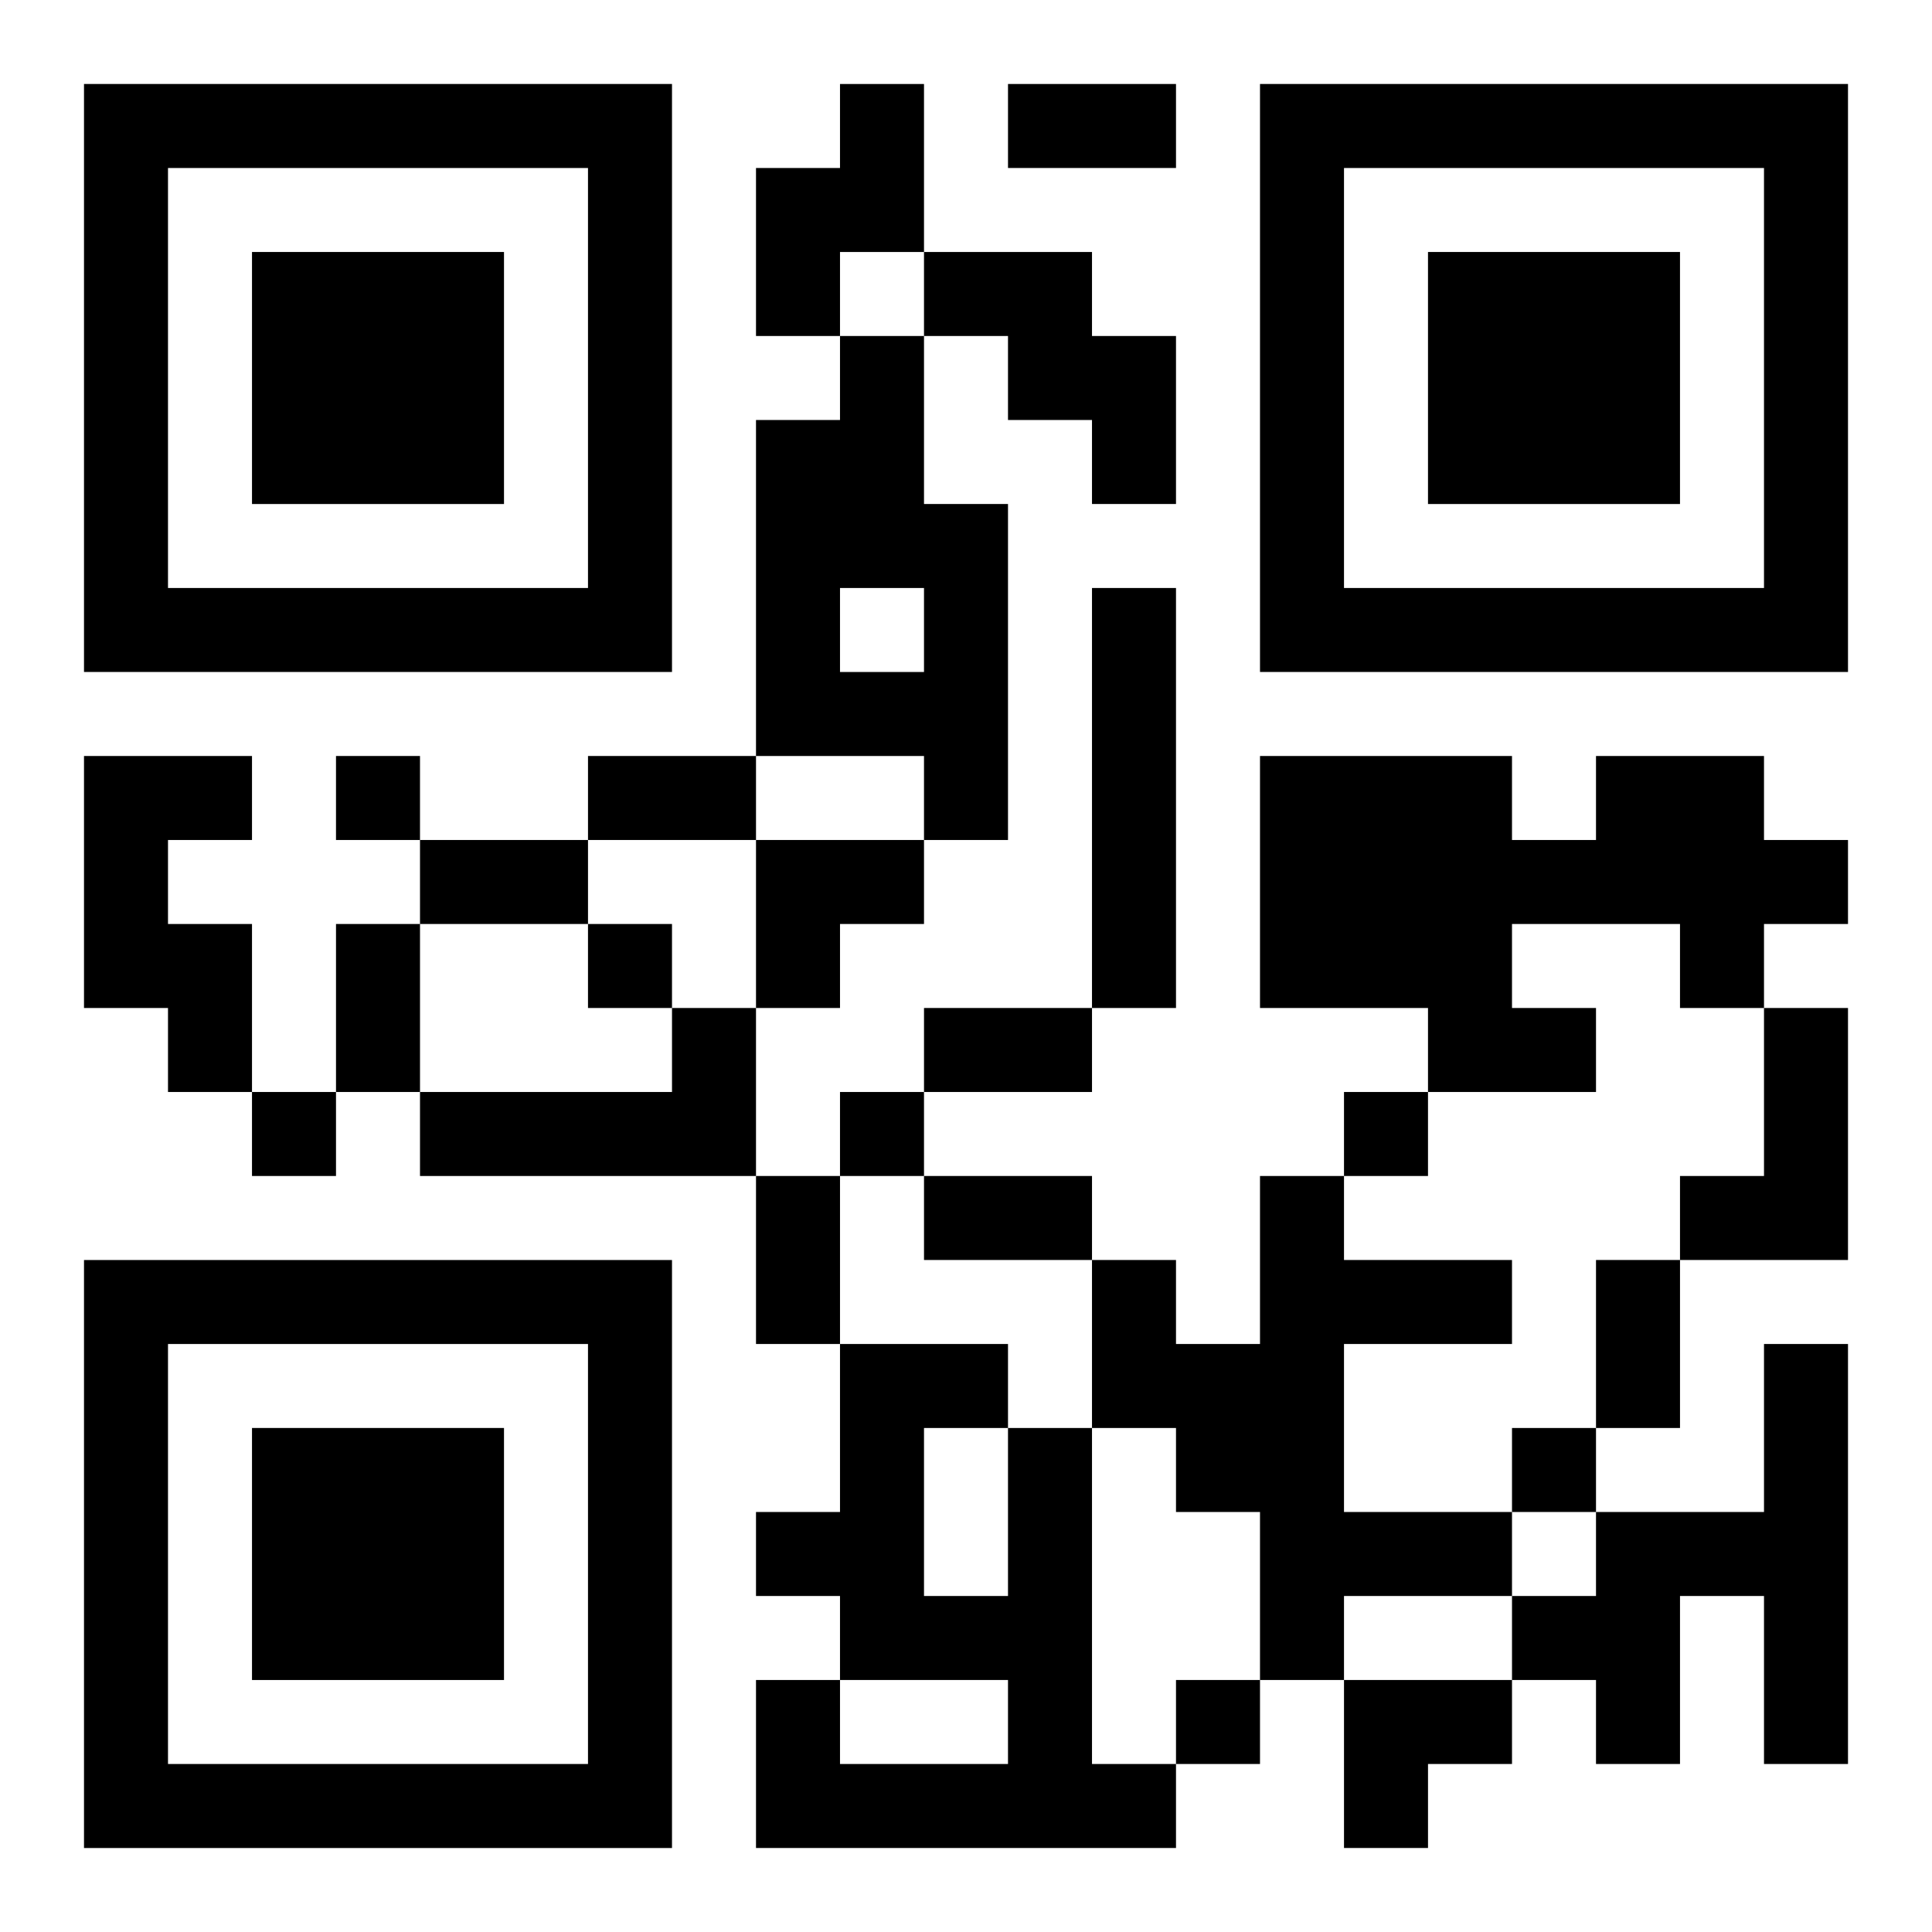
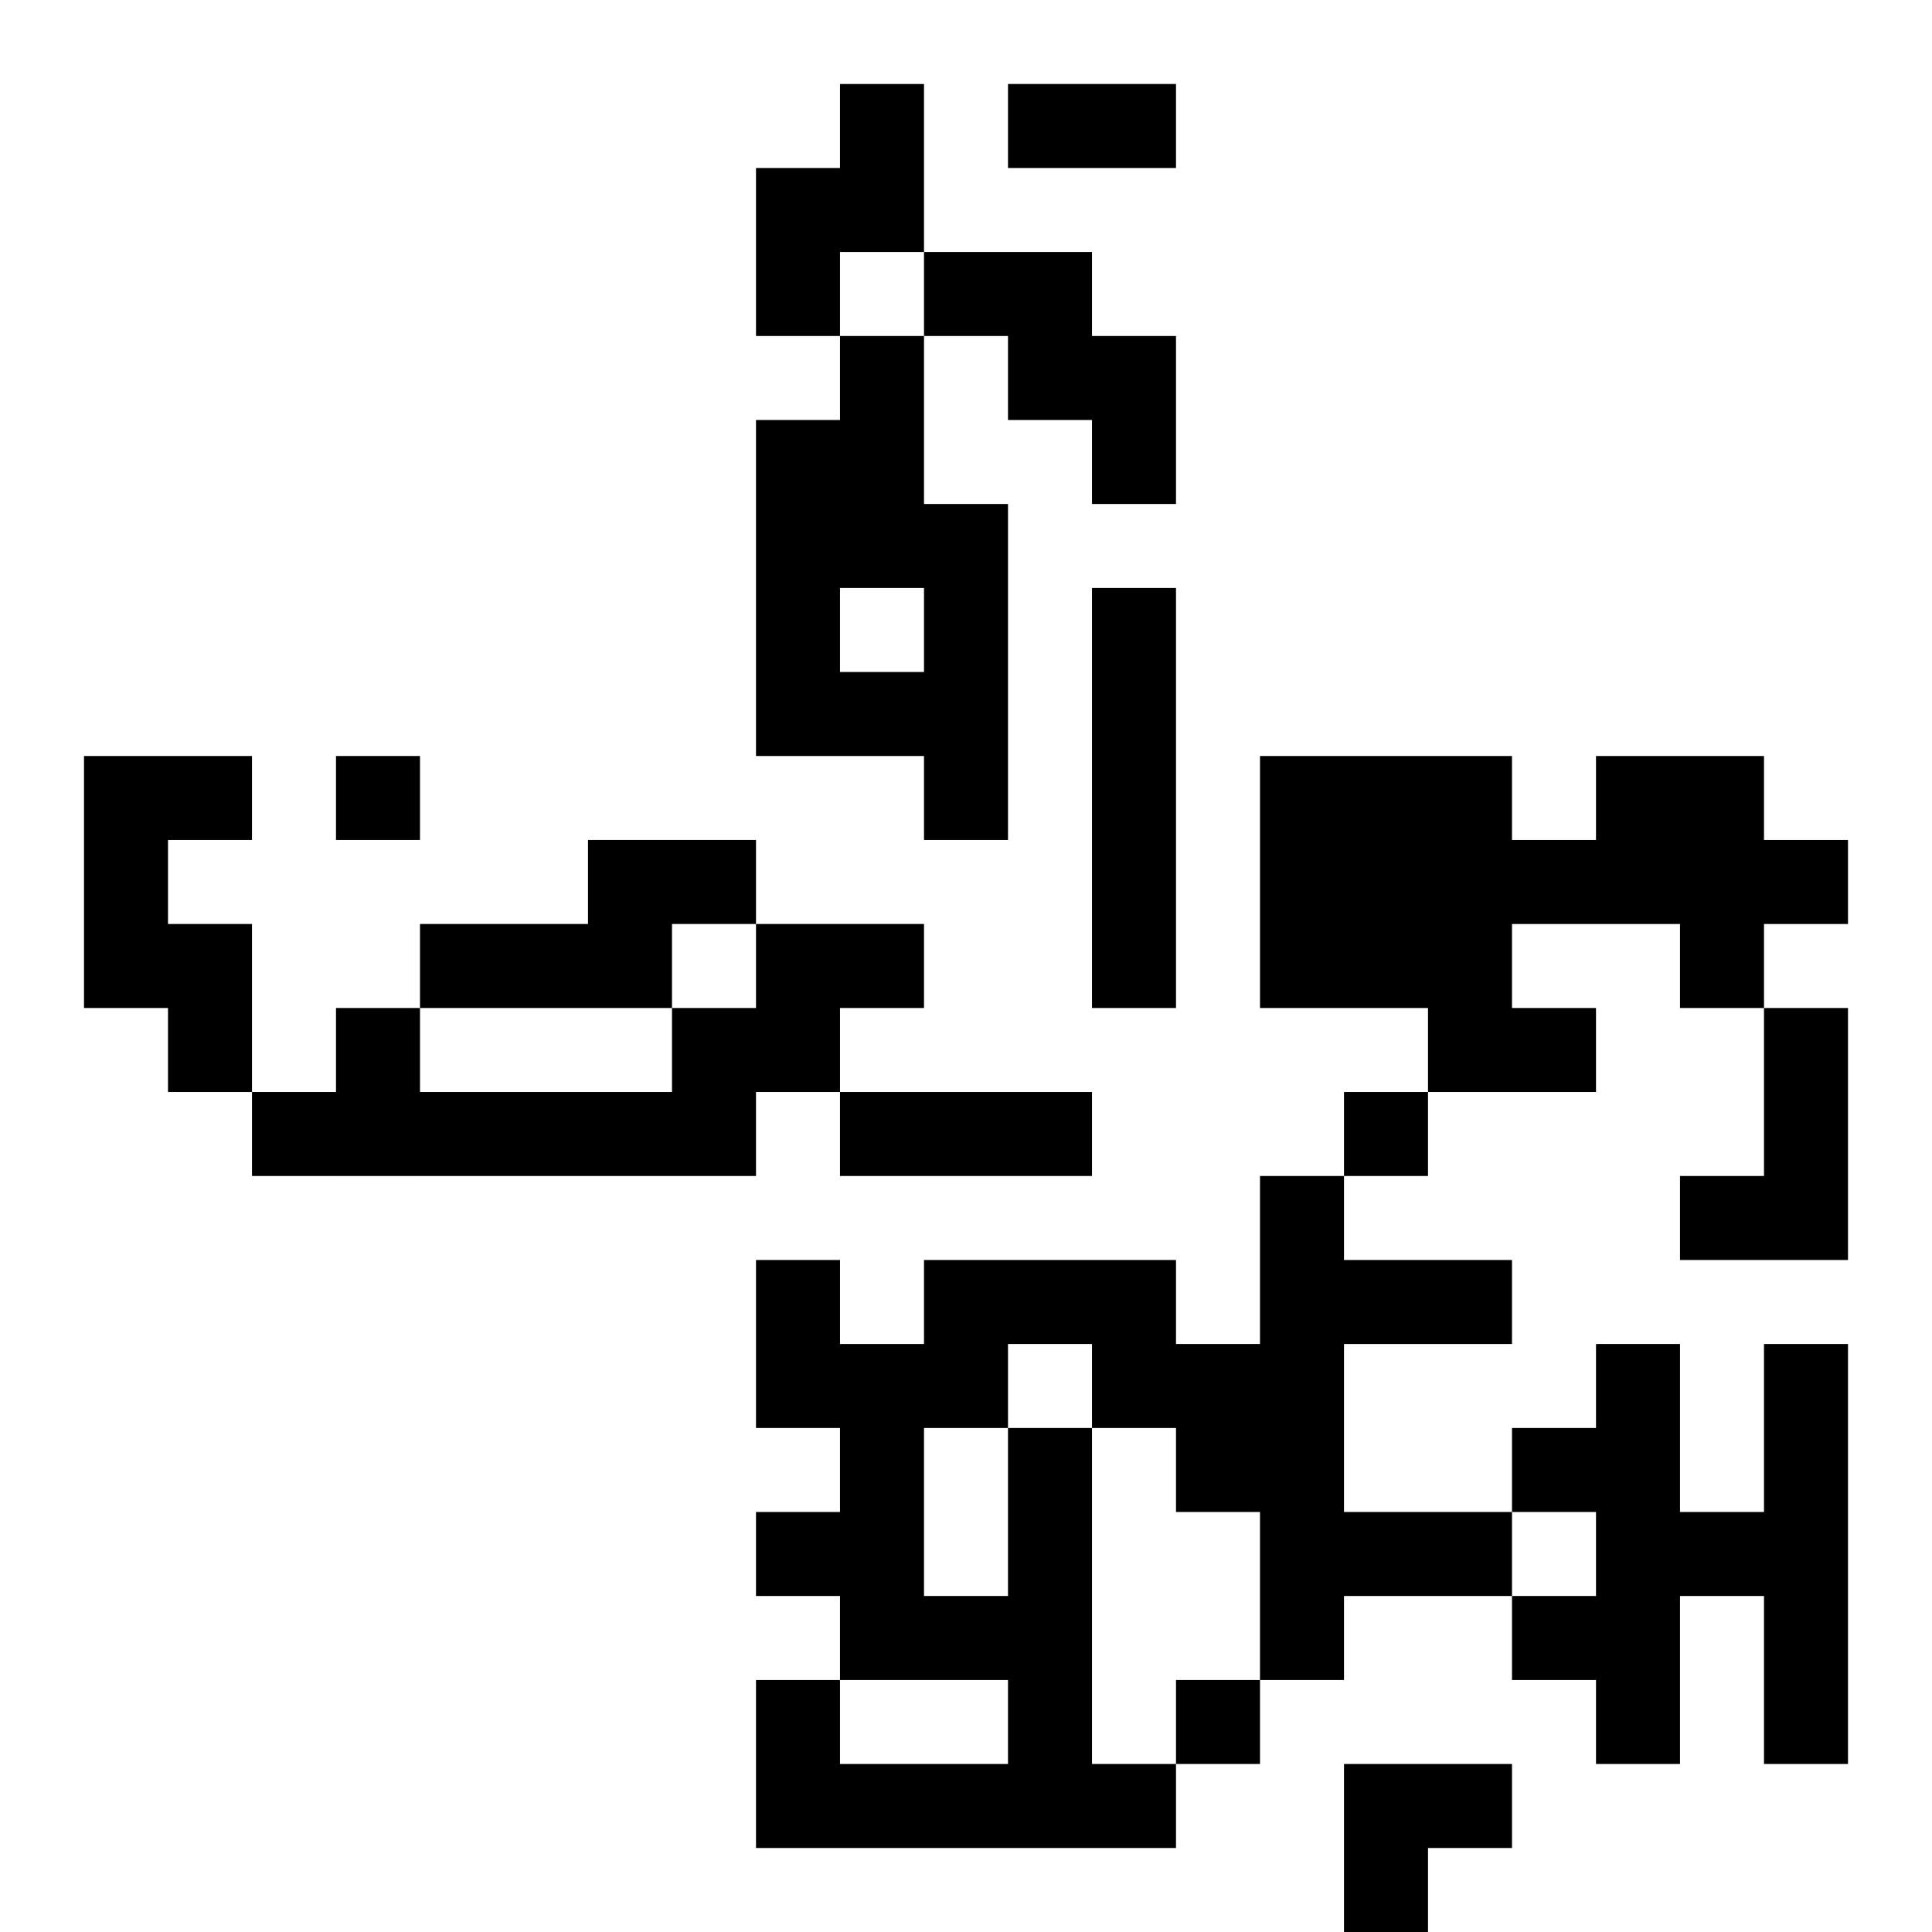
<svg xmlns="http://www.w3.org/2000/svg" xmlns:xlink="http://www.w3.org/1999/xlink" width="250" height="250" baseProfile="full" version="1.1" viewBox="-1 -1 23 23">
  <symbol id="a">
-     <path d="m0 7v7h7v-7h-7zm1 1h5v5h-5v-5zm1 1v3h3v-3h-3z" />
-   </symbol>
+     </symbol>
  <use y="-7" xlink:href="#a" />
  <use y="7" xlink:href="#a" />
  <use x="14" y="-7" xlink:href="#a" />
-   <path d="m9 0h1v2h-1v1h-1v-2h1v-1m1 2h2v1h1v2h-1v-1h-1v-1h-1v-1m-1 1h1v2h1v4h-1v-1h-2v-4h1v-1m0 3v1h1v-1h-1m3 0h1v5h-1v-5m-12 2h2v1h-1v1h1v2h-1v-1h-1v-3m18 0h2v1h1v1h-1v1h-1v-1h-2v1h1v1h-2v-1h-2v-3h3v1h1v-1m-11 3h1v2h-4v-1h3v-1m13 0h1v3h-2v-1h1v-2m-6 2h1v1h2v1h-2v2h2v1h-2v1h-1v-2h-1v-1h-1v-2h1v1h1v-2m6 2h1v5h-1v-2h-1v2h-1v-1h-1v-1h1v-1h2v-2m-9 1h1v4h1v1h-5v-2h1v1h2v-1h-2v-1h-1v-1h1v-2h2v1m-1 0v2h1v-2h-1m-7-8v1h1v-1h-1m3 2v1h1v-1h-1m-4 2v1h1v-1h-1m7 0v1h1v-1h-1m6 0v1h1v-1h-1m2 4v1h1v-1h-1m-4 3v1h1v-1h-1m-2-19h2v1h-2v-1m-5 8h2v1h-2v-1m-2 1h2v1h-2v-1m-1 1h1v2h-1v-2m7 1h2v1h-2v-1m-2 2h1v2h-1v-2m2 0h2v1h-2v-1m8 1h1v2h-1v-2m-10-5h2v1h-1v1h-1zm7 10h2v1h-1v1h-1z" />
+   <path d="m9 0h1v2h-1v1h-1v-2h1v-1m1 2h2v1h1v2h-1v-1h-1v-1h-1v-1m-1 1h1v2h1v4h-1v-1h-2v-4h1v-1m0 3v1h1v-1h-1m3 0h1v5h-1v-5m-12 2h2v1h-1v1h1v2h-1v-1h-1v-3m18 0h2v1h1v1h-1v1h-1v-1h-2v1h1v1h-2v-1h-2v-3h3v1h1v-1m-11 3h1v2h-4v-1h3v-1m13 0h1v3h-2v-1h1v-2m-6 2h1v1h2v1h-2v2h2v1h-2v1h-1v-2h-1v-1h-1v-2h1v1h1v-2m6 2h1v5h-1v-2h-1v2h-1v-1h-1v-1h1v-1h2v-2m-9 1h1v4h1v1h-5v-2h1v1h2v-1h-2v-1h-1v-1h1v-2h2v1m-1 0v2h1v-2h-1m-7-8v1h1v-1h-1m3 2v1h1v-1h-1m-4 2v1h1v-1h-1m7 0v1h1v-1h-1m6 0v1h1v-1h-1m2 4v1h1v-1h-1m-4 3v1h1v-1h-1m-2-19h2v1h-2m-5 8h2v1h-2v-1m-2 1h2v1h-2v-1m-1 1h1v2h-1v-2m7 1h2v1h-2v-1m-2 2h1v2h-1v-2m2 0h2v1h-2v-1m8 1h1v2h-1v-2m-10-5h2v1h-1v1h-1zm7 10h2v1h-1v1h-1z" />
</svg>